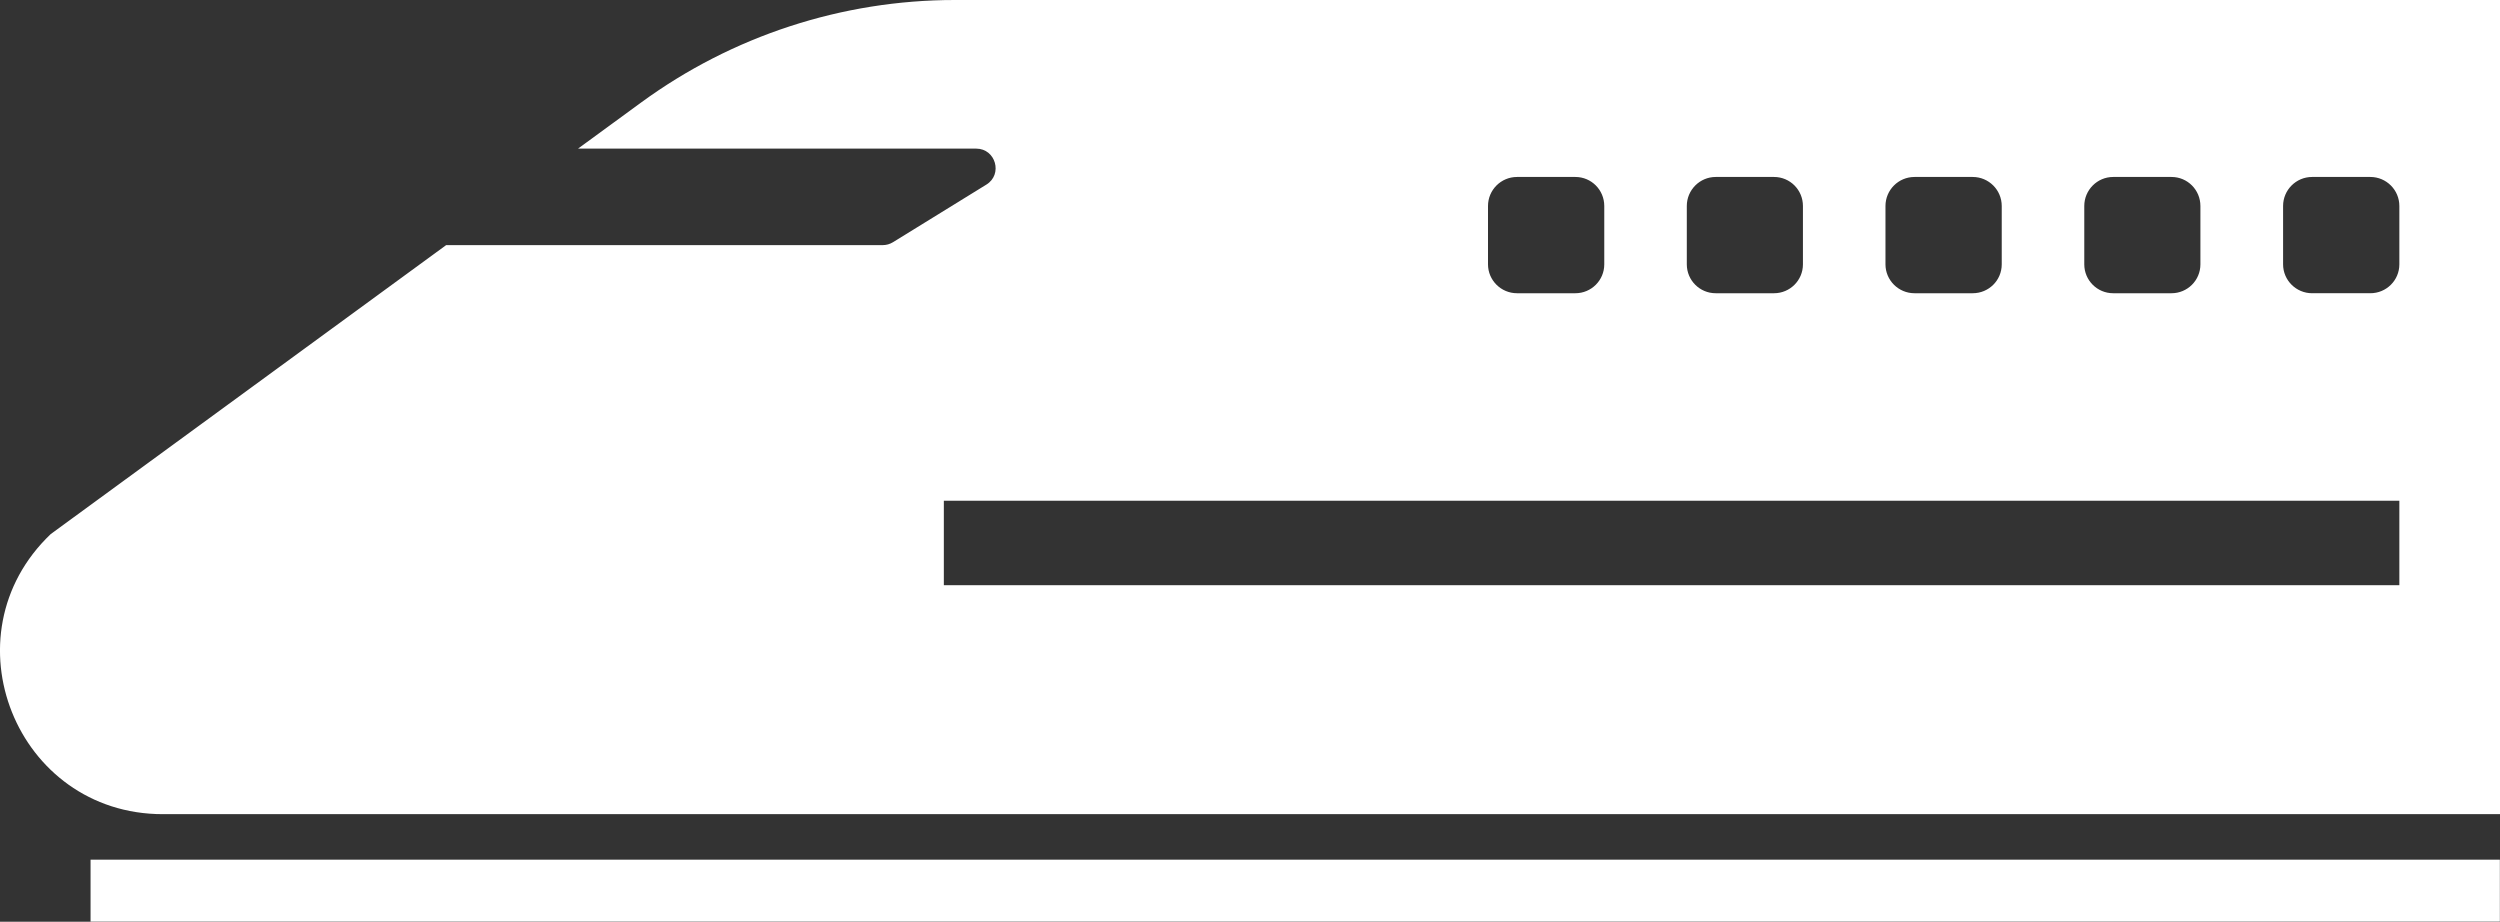
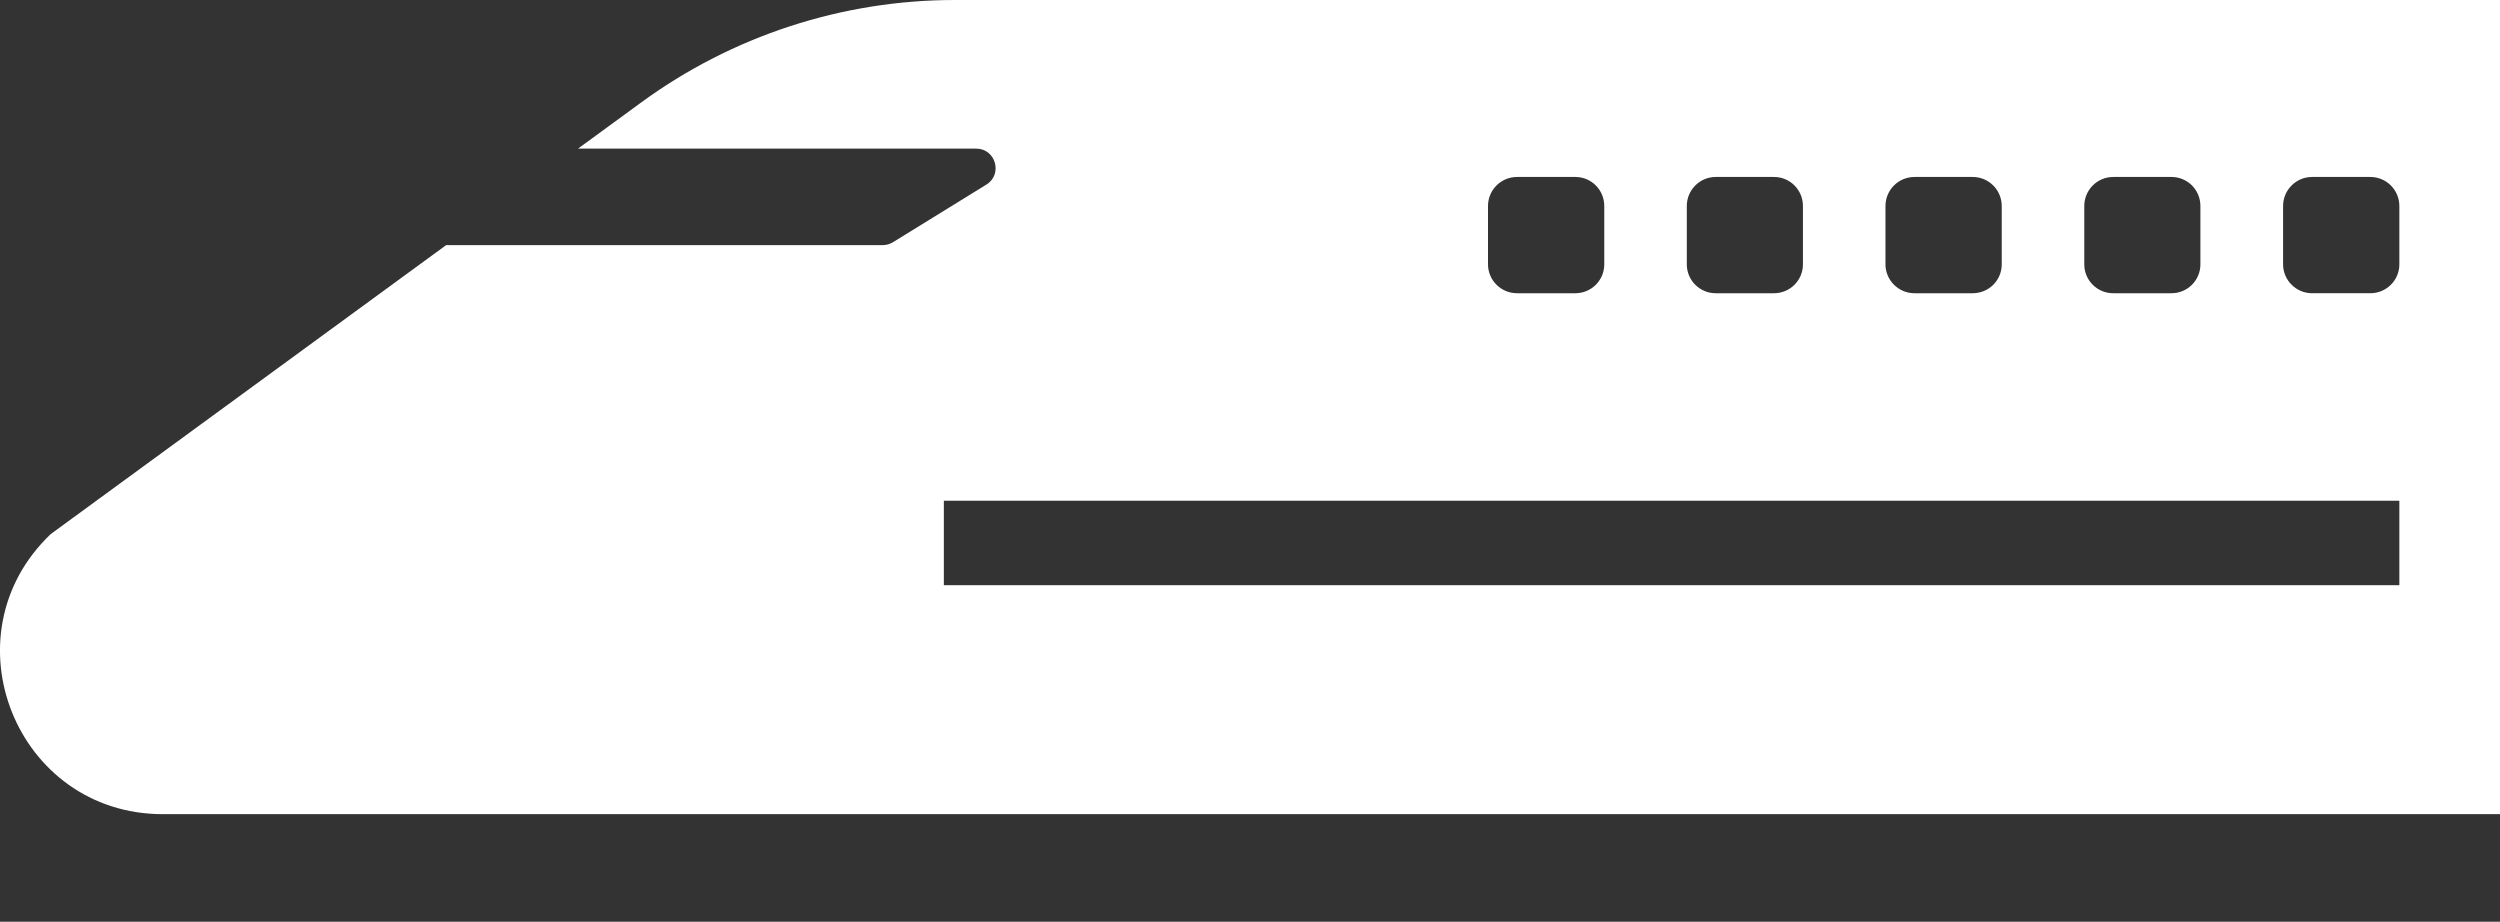
<svg xmlns="http://www.w3.org/2000/svg" id="_レイヤー_2" data-name="レイヤー_2" viewBox="0 0 180.83 66.67">
  <rect x="0" y="0" width="180.83" height="66.67" fill="#333333" stroke="none" />
  <defs>
    <style>
      .cls-1 {
        fill: #fff;
      }
    </style>
  </defs>
  <g id="_レイヤー_2-2" data-name="レイヤー_2">
    <g>
      <path class="cls-1" d="M69.07,0c-8.16,0-16.11,2.6-22.69,7.41l-4.57,3.34h28.8c1.41,0,1.94,1.86.74,2.6l-6.76,4.17c-.23.14-.48.21-.74.21h-31.58L3.67,38.63c-7.68,7.32-2.51,20.26,8.11,20.26h169.05V0h-111.76ZM150.76,14.9c0-1.16.94-2.1,2.09-2.1h4.22c1.16,0,2.09.94,2.09,2.1v4.22c0,1.16-.94,2.09-2.09,2.09h-4.22c-1.16,0-2.09-.94-2.09-2.09v-4.22ZM136.38,14.9c0-1.16.94-2.1,2.1-2.1h4.21c1.16,0,2.1.94,2.1,2.1v4.22c0,1.16-.94,2.09-2.1,2.09h-4.21c-1.16,0-2.1-.94-2.1-2.09v-4.22ZM122.01,14.9c0-1.16.94-2.1,2.09-2.1h4.22c1.16,0,2.09.94,2.09,2.1v4.22c0,1.16-.94,2.09-2.09,2.09h-4.22c-1.16,0-2.09-.94-2.09-2.09v-4.22ZM107.63,14.9c0-1.16.94-2.1,2.1-2.1h4.22c1.16,0,2.09.94,2.09,2.1v4.22c0,1.16-.94,2.09-2.09,2.09h-4.22c-1.16,0-2.1-.94-2.1-2.09v-4.22ZM173.55,42.33h-105.28v-6.11h105.28v6.11ZM173.55,19.12c0,1.16-.94,2.09-2.1,2.09h-4.21c-1.16,0-2.1-.94-2.1-2.09v-4.22c0-1.16.94-2.1,2.1-2.1h4.21c1.16,0,2.1.94,2.1,2.1v4.22Z" />
-       <rect class="cls-1" x="6.55" y="62.18" width="174.27" height="4.48" />
    </g>
  </g>
</svg>